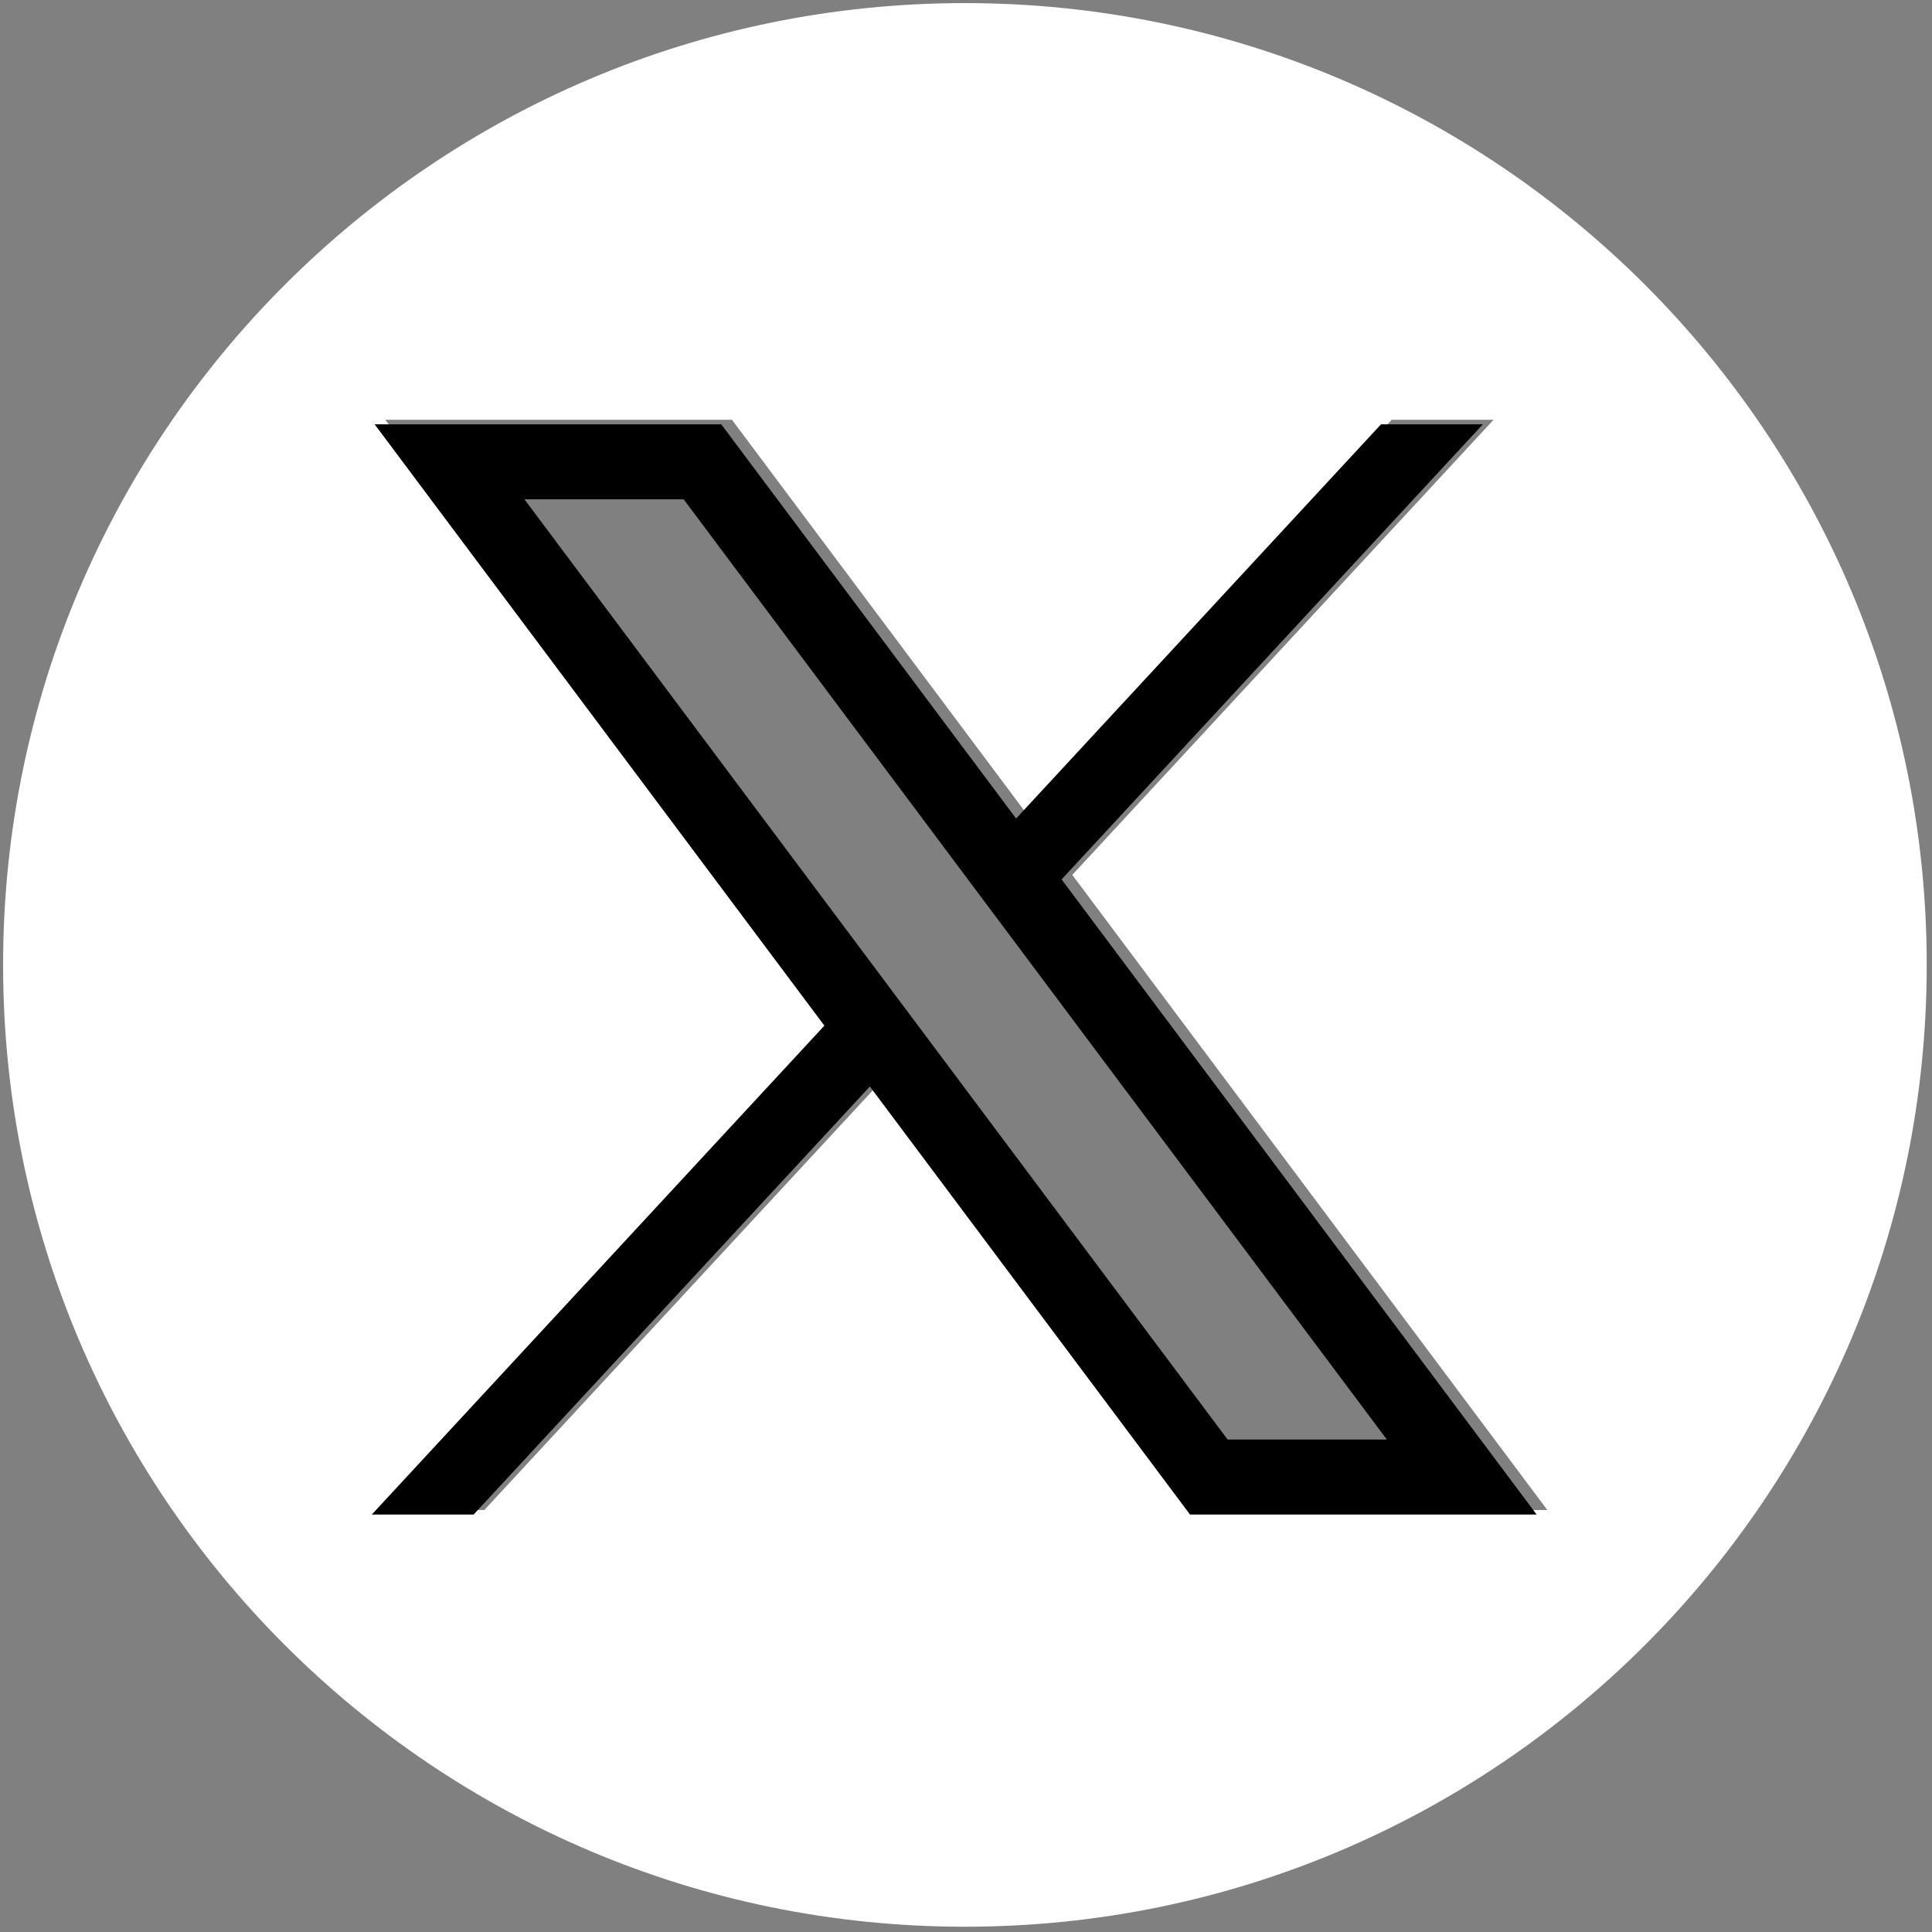
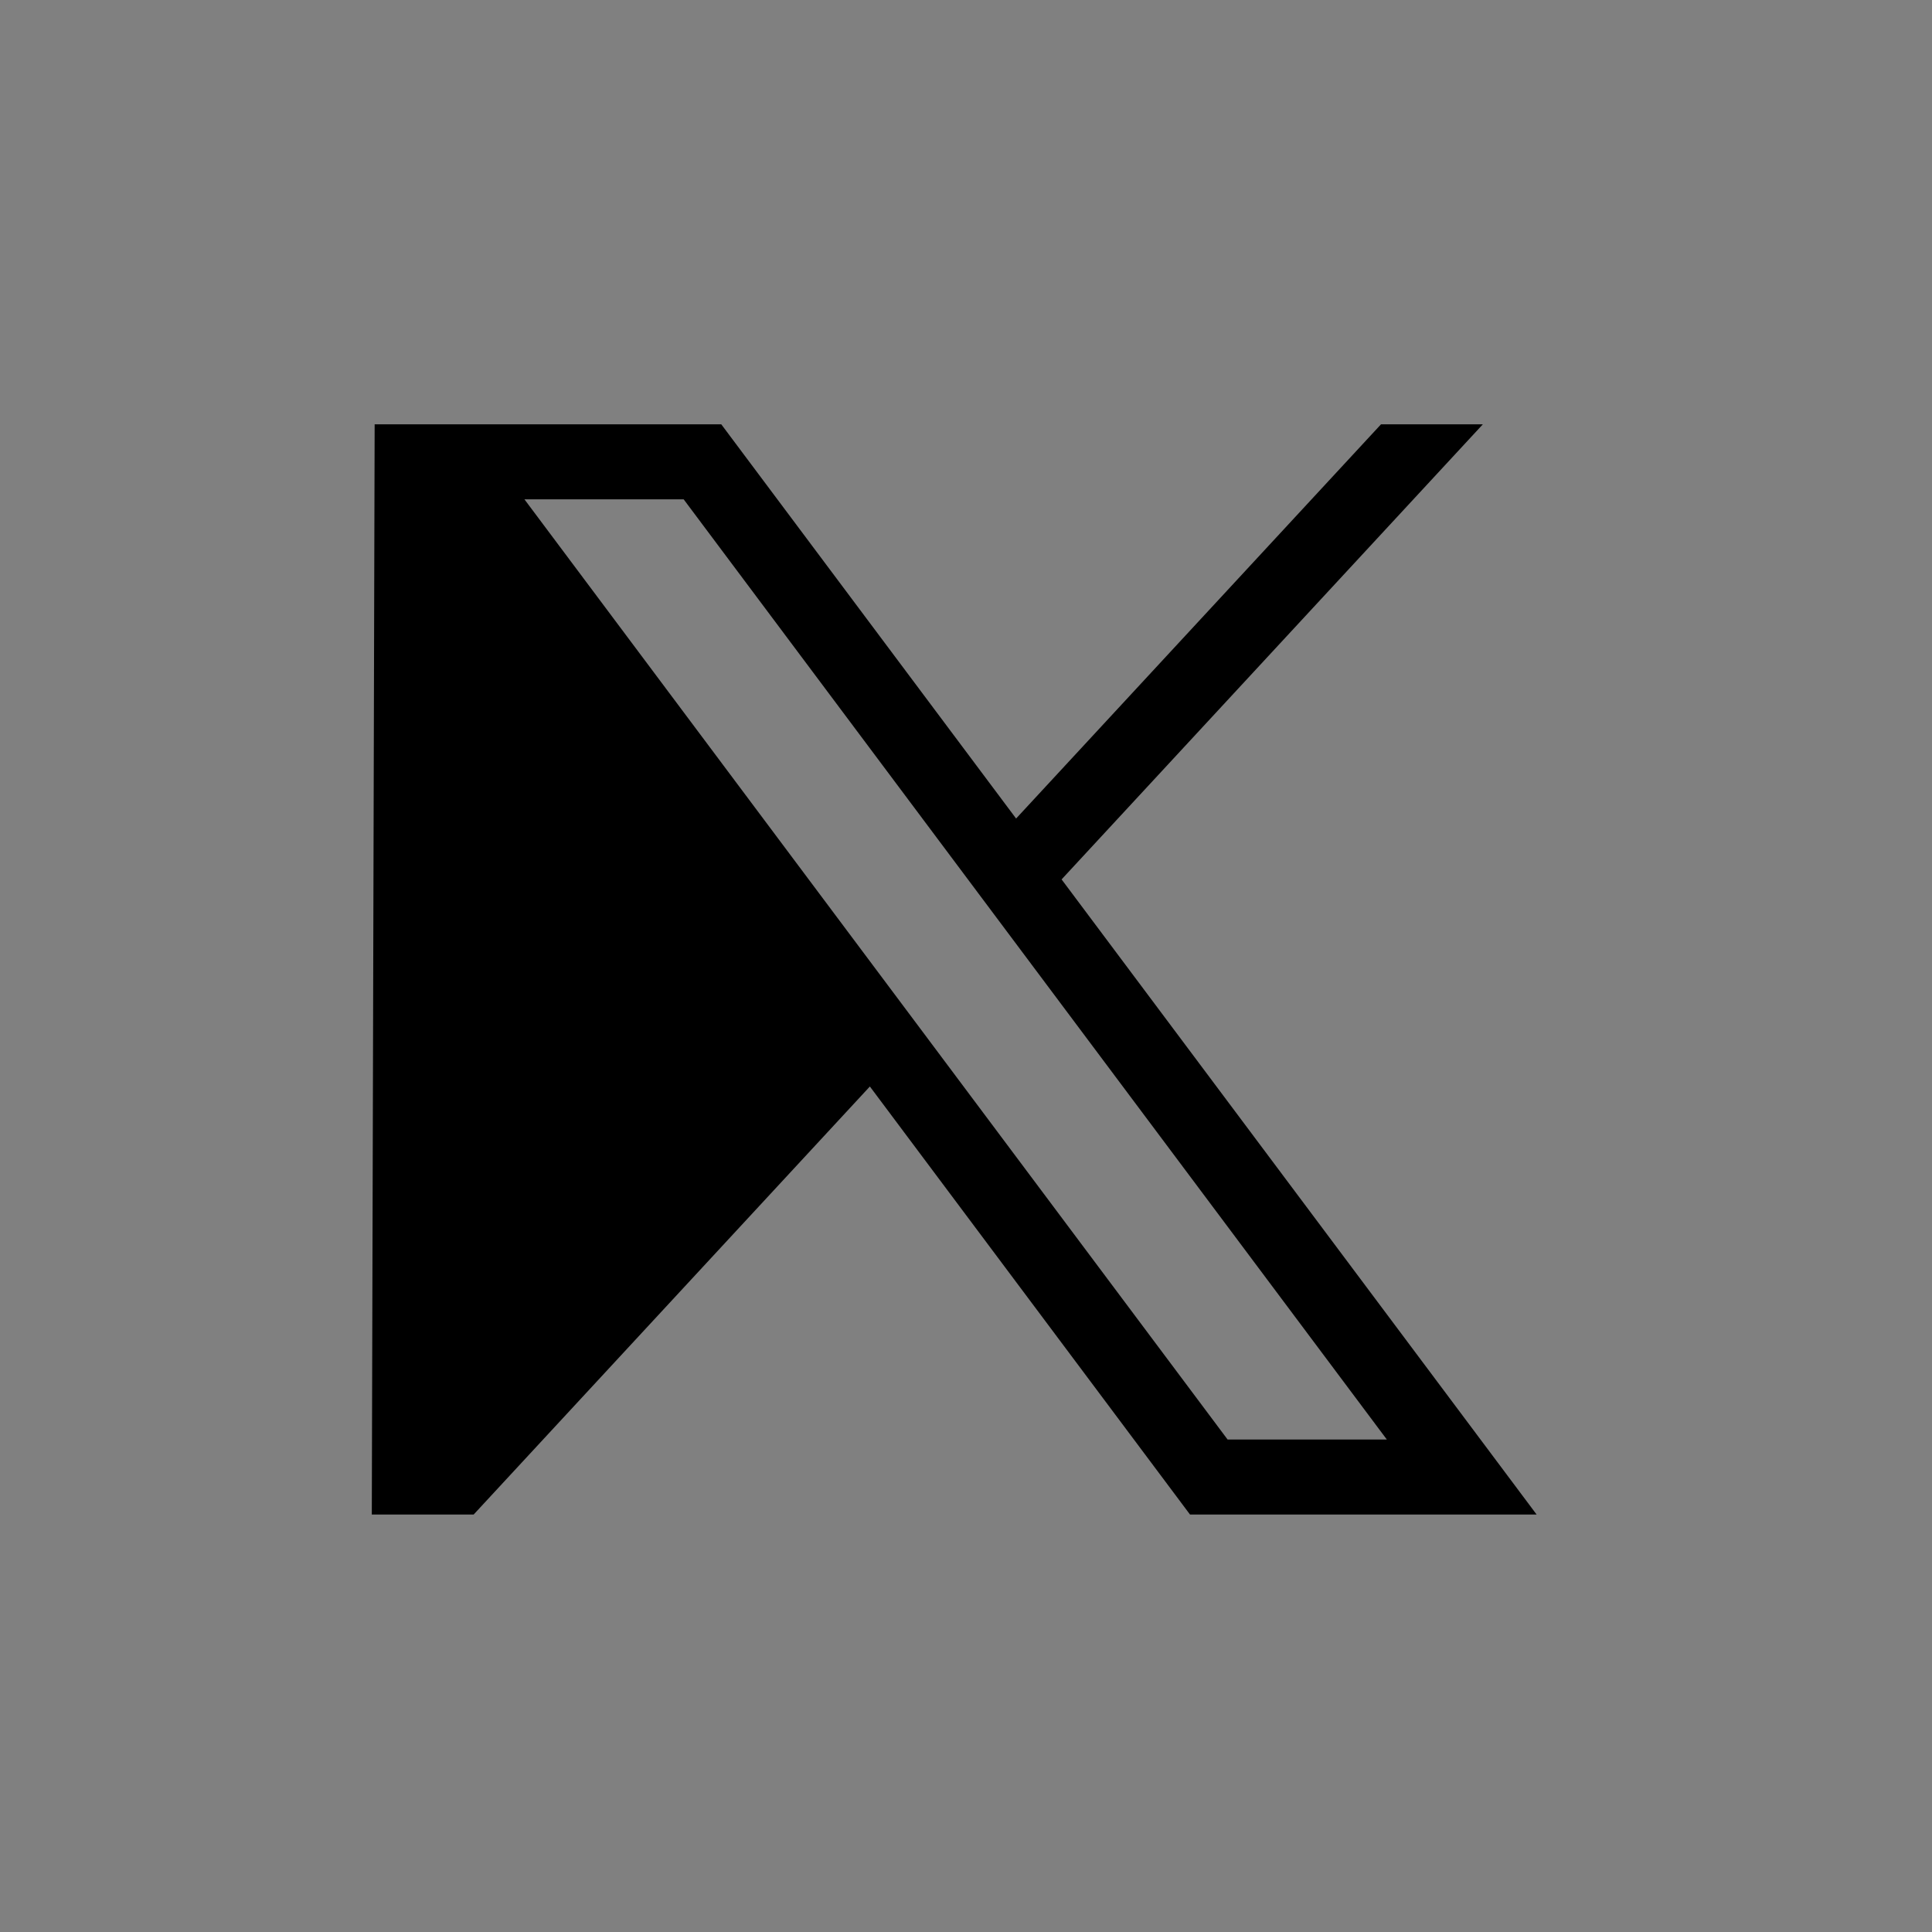
<svg xmlns="http://www.w3.org/2000/svg" width="254px" height="254px" viewBox="0 0 254 254" version="1.1">
  <rect x="0" y="0" width="254" height="254" fill="#808080" stroke="none" />
  <title>twitter-x-logo-black-round-20851</title>
  <g id="Page-1" stroke="none" stroke-width="1" fill="none" fill-rule="evenodd">
    <g id="twitter-x-logo-black-round-20851" transform="translate(0.407, 0.407)" fill-rule="nonzero">
      <g id="Group" transform="translate(-0, 0)">
-         <path d="M126.45,0 L126.45,0 C56.613,0 0,56.613 0,126.45 L0,126.45 C0,196.287 56.613,252.9 126.45,252.9 L126.45,252.9 C196.287,252.9 252.9,196.287 252.9,126.45 L252.9,126.45 C252.9,56.613 196.287,0 126.45,0 Z M157.45,198.116 L115.362,141.84 L63.27,198.116 L49.88,198.116 L109.379,133.84 L50.254,54.784 L95.824,54.784 L134.585,106.611 L182.557,54.784 L195.947,54.784 L140.567,114.614 L203.02,198.116 L157.45,198.116 L157.45,198.116 Z" id="Shape" fill="#FFFFFF" />
        <g id="twitter-x-logo-black-rounded-outline-20850" transform="translate(48.474, 55.377)" fill="#000000">
-           <path d="M0.374,0 L59.499,79.057 L0,143.332 L13.39,143.332 L65.481,87.057 L107.57,143.332 L153.139,143.332 L90.687,59.831 L146.067,0.003 L132.677,0.003 L84.705,51.828 L45.944,0 L0.374,0 Z M20.066,9.863 L41.001,9.863 L133.444,133.467 L112.51,133.467 L20.066,9.863 Z" id="Shape" />
+           <path d="M0.374,0 L0,143.332 L13.39,143.332 L65.481,87.057 L107.57,143.332 L153.139,143.332 L90.687,59.831 L146.067,0.003 L132.677,0.003 L84.705,51.828 L45.944,0 L0.374,0 Z M20.066,9.863 L41.001,9.863 L133.444,133.467 L112.51,133.467 L20.066,9.863 Z" id="Shape" />
        </g>
      </g>
    </g>
  </g>
</svg>